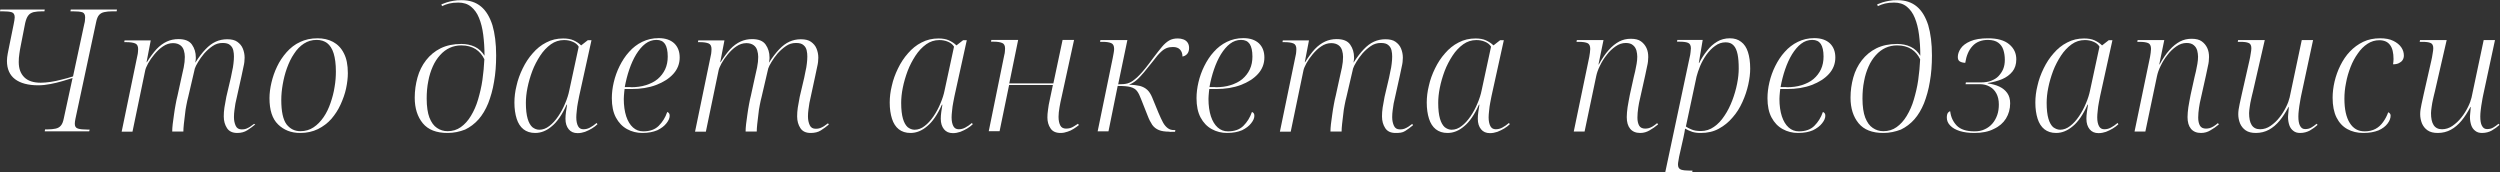
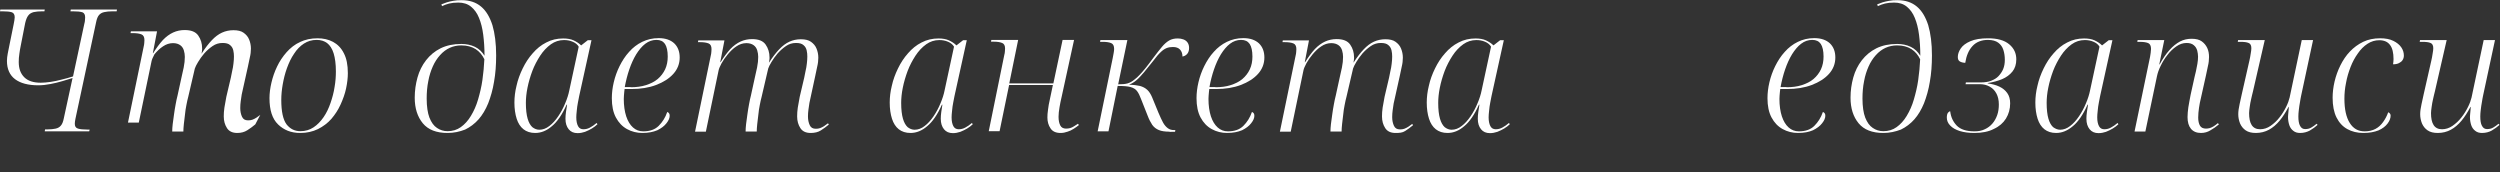
<svg xmlns="http://www.w3.org/2000/svg" id="Слой_1" x="0px" y="0px" viewBox="0 0 1547.4 106.5" style="enable-background:new 0 0 1547.4 106.5;" xml:space="preserve">
  <rect x="0" y="0" width="1547.4" height="106.5" fill="#333333" stroke="none" />
  <style type="text/css"> .st0{fill:#FFFFFF;} </style>
  <g>
    <path class="st0" d="M27.7,81.2l0.2-1.1h1.3c2.2,0,3.9-0.2,5.3-0.5c1.3-0.3,2.4-0.9,3.2-1.9c0.8-0.9,1.4-2.4,1.8-4.5l5.4-24.9 c-1.8,0.6-3.8,1.2-6.2,1.9c-2.4,0.7-4.8,1.3-7.4,1.8c-2.6,0.5-5.1,0.8-7.6,0.8c-6.3,0-11.1-1.3-14.4-3.8c-3.3-2.5-5-6.3-5-11.3 c0-1.5,0.2-3,0.5-4.6c0.3-1.6,0.6-3,0.8-4l2.8-13.8c0.2-1.1,0.4-2,0.5-2.7c0.1-0.8,0.2-1.4,0.2-1.9c0-1.6-0.6-2.7-1.8-3.1 C6.1,7.2,4.1,7,1.4,7H0l0.2-1.1h27.5L27.5,7h-1.4c-2.1,0-3.9,0.2-5.3,0.5c-1.4,0.4-2.5,1-3.3,2.1c-0.8,1-1.4,2.5-1.9,4.6L12.7,29 c-0.2,1.1-0.5,2.5-0.7,4.2c-0.3,1.8-0.4,3.5-0.4,5.2c0,4,1.1,7.1,3.4,9.4c2.3,2.3,5.7,3.4,10.2,3.4c1.9,0,3.9-0.2,6.1-0.5 c2.1-0.3,4.4-0.8,6.7-1.4c2.4-0.6,4.8-1.2,7.2-2l7-32.6c0.2-0.8,0.4-1.5,0.4-2.3c0.1-0.7,0.1-1.3,0.1-1.7c0-1.6-0.6-2.7-1.7-3.1 C49.7,7.2,47.8,7,45,7h-1.4l0.2-1.1h28.6L72.2,7h-2.5c-2.1,0-3.8,0.2-5.2,0.5c-1.4,0.3-2.4,0.9-3.2,1.8c-0.8,0.9-1.4,2.4-1.8,4.4 L46.7,73.5c-0.1,0.6-0.2,1.1-0.3,1.7c-0.1,0.6-0.1,1-0.1,1.4c0,1.6,0.6,2.6,2,3c1.3,0.4,3.2,0.6,5.7,0.6h1.5l-0.3,1.1H27.7z" />
-     <path class="st0" d="M146.9,82.3c-3,0-5.1-1-6.4-3c-1.3-2-2-4.4-2-7.2c0-1.7,0.1-3.5,0.4-5.5c0.3-2,0.7-4.2,1.2-6.7l2.8-11.9 c0.2-1.2,0.5-2.5,0.8-4c0.4-1.5,0.6-3,0.8-4.6c0.2-1.6,0.3-3,0.3-4.4c0-1.3-0.1-2.5-0.4-3.8c-0.3-1.3-0.9-2.4-2-3.3 c-1-0.9-2.5-1.3-4.6-1.3c-2.3,0-4.3,0.6-6.2,1.9c-1.9,1.3-3.6,2.8-5.2,4.6c-1.5,1.8-2.8,3.6-3.8,5.3c-1,1.7-1.7,3-2,4l-4.1,17.6 c-0.4,1.3-0.7,3-1.1,4.9c-0.4,1.9-0.7,3.9-0.9,6c-0.2,2.1-0.5,4-0.7,5.9c-0.2,1.9-0.3,3.4-0.3,4.6h-6.9c0-1.3,0.1-2.8,0.3-4.6 c0.2-1.8,0.5-3.8,0.8-5.9c0.3-2.1,0.6-4.2,1-6.2c0.4-2,0.7-3.9,1.2-5.6l2.4-11c0.4-1.8,0.9-3.9,1.4-6.3c0.5-2.4,0.7-4.6,0.7-6.6 c0-1.3-0.2-2.7-0.6-4c-0.4-1.3-1.1-2.4-2.2-3.2s-2.6-1.3-4.5-1.3c-2.2,0-4.3,0.7-6.2,2c-2,1.3-3.7,3-5.3,4.9 c-1.6,1.9-2.9,3.8-3.9,5.6c-1,1.9-1.6,3.3-1.8,4.3l-7.9,38h-6.7l9.7-46.9c0.2-0.9,0.4-1.8,0.4-2.5c0.1-0.8,0.1-1.3,0.1-1.7 c0-1.8-0.6-3-1.8-3.5c-1.2-0.5-3-0.8-5.3-0.8h-1.5l0.2-1.1h16.2l-2.6,13.5h0.2c2-3.2,4-5.9,6-8.1c2-2.1,4.2-3.7,6.4-4.7 c2.2-1,4.6-1.5,7.1-1.5c4,0,6.8,1.1,8.4,3.4c1.6,2.3,2.4,4.9,2.4,8c0,0.5,0,1-0.1,1.5c0,0.5-0.1,1-0.3,1.5h0.2 c2.1-3.3,4.2-6,6.2-8.1c2-2.1,4.1-3.7,6.3-4.7c2.2-1,4.6-1.5,7.1-1.5c2.7,0,4.8,0.5,6.3,1.6c1.5,1.1,2.7,2.4,3.4,4.2 c0.7,1.7,1.1,3.6,1.1,5.6c0,1.7-0.2,3.6-0.7,5.6c-0.5,2.1-0.9,4-1.2,5.7l-3.8,17.1c-0.2,1.3-0.4,2.6-0.6,4.1 c-0.2,1.4-0.3,2.9-0.3,4.3c0,2.1,0.4,3.9,1.1,5.4c0.7,1.5,1.9,2.2,3.7,2.2c1,0,1.9-0.1,2.7-0.4c0.8-0.3,1.6-0.7,2.4-1.2 c0.8-0.5,1.6-1.1,2.5-1.8L158,77c-1.5,1.3-3.2,2.5-4.9,3.6S149.3,82.3,146.9,82.3z" />
+     <path class="st0" d="M146.9,82.3c-3,0-5.1-1-6.4-3c-1.3-2-2-4.4-2-7.2c0-1.7,0.1-3.5,0.4-5.5c0.3-2,0.7-4.2,1.2-6.7l2.8-11.9 c0.2-1.2,0.5-2.5,0.8-4c0.4-1.5,0.6-3,0.8-4.6c0.2-1.6,0.3-3,0.3-4.4c0-1.3-0.1-2.5-0.4-3.8c-0.3-1.3-0.9-2.4-2-3.3 c-1-0.9-2.5-1.3-4.6-1.3c-2.3,0-4.3,0.6-6.2,1.9c-1.9,1.3-3.6,2.8-5.2,4.6c-1.5,1.8-2.8,3.6-3.8,5.3c-1,1.7-1.7,3-2,4l-4.1,17.6 c-0.4,1.3-0.7,3-1.1,4.9c-0.4,1.9-0.7,3.9-0.9,6c-0.2,2.1-0.5,4-0.7,5.9c-0.2,1.9-0.3,3.4-0.3,4.6h-6.9c0-1.3,0.1-2.8,0.3-4.6 c0.2-1.8,0.5-3.8,0.8-5.9c0.3-2.1,0.6-4.2,1-6.2c0.4-2,0.7-3.9,1.2-5.6l2.4-11c0.4-1.8,0.9-3.9,1.4-6.3c0.5-2.4,0.7-4.6,0.7-6.6 c0-1.3-0.2-2.7-0.6-4c-0.4-1.3-1.1-2.4-2.2-3.2s-2.6-1.3-4.5-1.3c-2.2,0-4.3,0.7-6.2,2c-2,1.3-3.7,3-5.3,4.9 c-1,1.9-1.6,3.3-1.8,4.3l-7.9,38h-6.7l9.7-46.9c0.2-0.9,0.4-1.8,0.4-2.5c0.1-0.8,0.1-1.3,0.1-1.7 c0-1.8-0.6-3-1.8-3.5c-1.2-0.5-3-0.8-5.3-0.8h-1.5l0.2-1.1h16.2l-2.6,13.5h0.2c2-3.2,4-5.9,6-8.1c2-2.1,4.2-3.7,6.4-4.7 c2.2-1,4.6-1.5,7.1-1.5c4,0,6.8,1.1,8.4,3.4c1.6,2.3,2.4,4.9,2.4,8c0,0.5,0,1-0.1,1.5c0,0.5-0.1,1-0.3,1.5h0.2 c2.1-3.3,4.2-6,6.2-8.1c2-2.1,4.1-3.7,6.3-4.7c2.2-1,4.6-1.5,7.1-1.5c2.7,0,4.8,0.5,6.3,1.6c1.5,1.1,2.7,2.4,3.4,4.2 c0.7,1.7,1.1,3.6,1.1,5.6c0,1.7-0.2,3.6-0.7,5.6c-0.5,2.1-0.9,4-1.2,5.7l-3.8,17.1c-0.2,1.3-0.4,2.6-0.6,4.1 c-0.2,1.4-0.3,2.9-0.3,4.3c0,2.1,0.4,3.9,1.1,5.4c0.7,1.5,1.9,2.2,3.7,2.2c1,0,1.9-0.1,2.7-0.4c0.8-0.3,1.6-0.7,2.4-1.2 c0.8-0.5,1.6-1.1,2.5-1.8L158,77c-1.5,1.3-3.2,2.5-4.9,3.6S149.3,82.3,146.9,82.3z" />
    <path class="st0" d="M185.8,82.3c-5.6,0-10.1-1.8-13.7-5.3c-3.6-3.5-5.3-8.9-5.3-16.2c0-3,0.4-6.2,1.2-9.6c0.8-3.4,1.9-6.7,3.5-10 c1.5-3.2,3.5-6.2,5.9-8.9c2.4-2.7,5.1-4.8,8.3-6.3c3.2-1.5,6.7-2.3,10.8-2.3c3.6,0,6.8,0.7,9.6,2.2c2.8,1.5,5.1,3.8,6.7,7 c1.7,3.2,2.5,7.3,2.5,12.4c0,3-0.4,6.2-1.1,9.5c-0.7,3.3-1.9,6.6-3.4,9.9c-1.5,3.3-3.4,6.2-5.7,8.9c-2.3,2.6-5.1,4.7-8.3,6.3 C193.5,81.5,189.9,82.3,185.8,82.3z M185.9,81.2c3.1,0,5.8-0.8,8.2-2.4c2.4-1.6,4.4-3.7,6.2-6.3c1.8-2.6,3.2-5.6,4.3-8.8 c1.1-3.2,2-6.5,2.5-9.9c0.6-3.4,0.8-6.6,0.8-9.6c0-4.6-0.5-8.3-1.4-11.2c-0.9-2.9-2.3-5-4-6.3c-1.7-1.3-3.9-2-6.5-2 c-3,0-5.6,0.8-7.9,2.3c-2.3,1.5-4.4,3.6-6.1,6.3c-1.8,2.6-3.2,5.6-4.4,8.9c-1.2,3.3-2,6.6-2.6,10c-0.6,3.4-0.9,6.6-0.9,9.7 c0,7.1,1.1,12.1,3.2,15C179.5,79.7,182.3,81.2,185.9,81.2z" />
    <path class="st0" d="M277,82.3c-6.9,0-12-2-15.3-6c-3.3-4-5-9.3-5-15.8c0-4.4,0.6-8.5,1.7-12.5s2.9-7.6,5.3-10.7 c2.4-3.1,5.4-5.6,9-7.4c3.7-1.8,7.9-2.7,12.9-2.7c3.1,0,5.9,0.6,8.4,1.8c2.5,1.2,4.4,3.1,5.9,5.5c0-4.7-0.3-9.1-0.8-13 c-0.5-4-1.4-7.5-2.6-10.4c-1.2-3-2.9-5.3-5-7c-2.1-1.7-4.7-2.5-7.8-2.5c-2.3,0-4.1,0.2-5.7,0.6c-1.5,0.4-3,0.9-4.4,1.6l-0.4-1.1 c0.9-0.4,2-0.8,3.2-1.2c1.2-0.4,2.6-0.7,4.2-1c1.5-0.3,3.2-0.4,5.1-0.4c4.9,0,8.9,1.3,12.1,4c3.1,2.6,5.4,6.5,7,11.5 c1.5,5.1,2.3,11.3,2.3,18.7c0,5.9-0.4,11.3-1.3,16.3c-0.8,5-2.1,9.4-3.6,13.3c-1.6,3.9-3.6,7.3-6,10c-2.4,2.7-5.2,4.8-8.3,6.3 C284.5,81.5,281,82.3,277,82.3z M277,81.2c3.1,0,5.8-0.8,8.2-2.5c2.4-1.7,4.5-4,6.3-7c1.8-3,3.3-6.3,4.4-10.1s2.1-7.8,2.7-12.1 c0.6-4.3,1-8.5,1.2-12.8c-1.3-2.7-3.1-4.8-5.4-6.3c-2.4-1.5-5.3-2.3-8.9-2.3c-2.5,0-4.9,0.5-7.1,1.5c-2.2,1-4.2,2.5-6,4.5 c-1.8,2-3.3,4.3-4.5,7c-1.2,2.7-2.2,5.7-2.8,9.1c-0.7,3.4-1,7-1,10.8c0,4.9,0.6,8.9,1.7,11.8c1.2,3,2.7,5.1,4.7,6.4 C272.4,80.5,274.6,81.2,277,81.2z" />
    <path class="st0" d="M331.3,82.3c-3,0-5.4-0.8-7.3-2.3c-1.9-1.5-3.3-3.7-4.2-6.5c-0.9-2.8-1.4-6.2-1.4-10c0-3.3,0.4-6.8,1.3-10.4 c0.8-3.7,2.1-7.2,3.8-10.7c1.7-3.5,3.7-6.6,6.2-9.4c2.4-2.8,5.2-5.1,8.4-6.7c3.2-1.7,6.7-2.5,10.5-2.5c2.6,0,4.8,0.4,6.5,1.2 c1.7,0.8,3.3,1.8,4.6,3.1l4.1-3.2h2.3l-7.6,34.5c-0.2,1.1-0.5,2.4-0.8,4.1c-0.3,1.7-0.6,3.3-0.7,5c-0.2,1.7-0.3,3.1-0.3,4.1 c0,2.4,0.4,4.2,1.1,5.5c0.7,1.3,1.8,1.9,3.3,1.9c1.4,0,2.7-0.3,4-1c1.3-0.7,2.7-1.6,4.2-2.9l0.5,0.8c-0.9,0.9-2.1,1.8-3.4,2.6 s-2.8,1.5-4.3,2.1c-1.5,0.5-3,0.8-4.6,0.8c-2.4,0-4.2-0.8-5.5-2.4c-1.3-1.6-2-3.7-2-6.5c0-1.3,0.1-2.6,0.3-4.1 c0.2-1.4,0.5-3,0.7-4.6h-0.3c-2.7,6.1-5.8,10.6-9.1,13.3C338.4,80.9,334.9,82.3,331.3,82.3z M333.8,80.3c2.2,0,4.3-0.8,6.2-2.3 c2-1.5,3.8-3.5,5.5-6c1.7-2.5,3.1-5.1,4.3-8c1.2-2.8,2.1-5.6,2.6-8.2l5.8-26.9c-0.8-1.4-2.1-2.4-3.8-3.1c-1.7-0.7-3.4-1-5.3-1 c-3,0-5.7,0.9-8.1,2.6c-2.5,1.8-4.7,4.1-6.6,7c-1.9,2.9-3.6,6.1-4.9,9.5c-1.3,3.5-2.3,6.9-3,10.4c-0.7,3.4-1,6.6-1,9.4 c0,4.1,0.4,7.4,1.1,9.8c0.7,2.4,1.7,4.1,2.9,5.2C330.8,79.7,332.2,80.3,333.8,80.3z" />
    <path class="st0" d="M397.6,82.3c-3.4,0-6.6-0.8-9.5-2.4c-2.9-1.6-5.2-4-6.9-7.2c-1.7-3.2-2.5-7.2-2.5-11.9c0-3.2,0.4-6.5,1.2-9.9 c0.8-3.4,2-6.8,3.6-10c1.6-3.2,3.5-6.2,5.9-8.8c2.3-2.6,5-4.7,8.1-6.2c3.1-1.5,6.4-2.3,10.2-2.3c4.1,0,7.3,1.1,9.6,3.2 c2.2,2.1,3.4,5,3.4,8.8c0,3.8-1.3,7.2-3.9,10.1c-2.6,2.9-6.2,5.2-10.7,6.9c-4.5,1.7-9.6,2.5-15.2,2.5h-4.3c-0.1,0.4-0.1,1-0.2,1.7 c-0.1,0.7-0.1,1.5-0.2,2.3c0,0.8-0.1,1.5-0.1,2.1c0,4.1,0.5,7.7,1.5,10.8c1,3,2.4,5.3,4.2,6.9c1.8,1.6,3.9,2.4,6.3,2.4 c4.1,0,7.3-1.1,9.6-3.4c2.3-2.3,4.1-5.1,5.3-8.6c0.4,0.1,0.8,0.4,1.1,0.8c0.3,0.4,0.4,0.9,0.4,1.6c0,1.4-0.7,3-2,4.6 c-1.3,1.7-3.2,3.1-5.6,4.3C404.3,81.7,401.2,82.3,397.6,82.3z M390.4,54c3.4,0,6.6-0.4,9.4-1.3c2.8-0.9,5.3-2.1,7.3-3.8 c2-1.7,3.5-3.7,4.6-6c1.1-2.4,1.6-5,1.6-7.9c0-3.5-0.6-6.1-1.7-7.8c-1.2-1.7-2.9-2.5-5.3-2.5c-2.5,0-4.8,0.8-6.9,2.4 c-2.1,1.6-3.9,3.8-5.6,6.5c-1.7,2.8-3.1,5.9-4.3,9.4c-1.2,3.5-2.1,7.1-2.8,10.9H390.4z" />
    <path class="st0" d="M501.8,82.3c-3,0-5.1-1-6.4-3c-1.3-2-2-4.4-2-7.2c0-1.7,0.1-3.5,0.4-5.5c0.3-2,0.7-4.2,1.2-6.7l2.8-11.9 c0.2-1.2,0.5-2.5,0.8-4c0.4-1.5,0.6-3,0.8-4.6c0.2-1.6,0.3-3,0.3-4.4c0-1.3-0.1-2.5-0.4-3.8c-0.3-1.3-0.9-2.4-2-3.3 c-1-0.9-2.5-1.3-4.6-1.3c-2.3,0-4.3,0.6-6.2,1.9c-1.9,1.3-3.6,2.8-5.2,4.6c-1.5,1.8-2.8,3.6-3.8,5.3c-1,1.7-1.7,3-2,4l-4.1,17.6 c-0.4,1.3-0.7,3-1.1,4.9c-0.4,1.9-0.7,3.9-0.9,6c-0.2,2.1-0.5,4-0.7,5.9c-0.2,1.9-0.3,3.4-0.3,4.6h-6.9c0-1.3,0.1-2.8,0.3-4.6 c0.2-1.8,0.5-3.8,0.8-5.9c0.3-2.1,0.6-4.2,1-6.2c0.4-2,0.7-3.9,1.2-5.6l2.4-11c0.4-1.8,0.9-3.9,1.4-6.3c0.5-2.4,0.7-4.6,0.7-6.6 c0-1.3-0.2-2.7-0.6-4c-0.4-1.3-1.1-2.4-2.2-3.2s-2.6-1.3-4.5-1.3c-2.2,0-4.3,0.7-6.2,2c-2,1.3-3.7,3-5.3,4.9 c-1.6,1.9-2.9,3.8-3.9,5.6c-1,1.9-1.6,3.3-1.8,4.3l-7.9,38h-6.7l9.7-46.9c0.2-0.9,0.4-1.8,0.4-2.5c0.1-0.8,0.1-1.3,0.1-1.7 c0-1.8-0.6-3-1.8-3.5c-1.2-0.5-3-0.8-5.3-0.8H432l0.2-1.1h16.2l-2.6,13.5h0.2c2-3.2,4-5.9,6-8.1c2-2.1,4.2-3.7,6.4-4.7 c2.2-1,4.6-1.5,7.1-1.5c4,0,6.8,1.1,8.4,3.4c1.6,2.3,2.4,4.9,2.4,8c0,0.5,0,1-0.1,1.5c0,0.5-0.1,1-0.3,1.5h0.2 c2.1-3.3,4.2-6,6.2-8.1c2-2.1,4.1-3.7,6.3-4.7c2.2-1,4.6-1.5,7.1-1.5c2.7,0,4.8,0.5,6.3,1.6c1.5,1.1,2.7,2.4,3.4,4.2 c0.7,1.7,1.1,3.6,1.1,5.6c0,1.7-0.2,3.6-0.7,5.6c-0.5,2.1-0.9,4-1.2,5.7L501,63.7c-0.2,1.3-0.4,2.6-0.6,4.1 c-0.2,1.4-0.3,2.9-0.3,4.3c0,2.1,0.4,3.9,1.1,5.4c0.7,1.5,1.9,2.2,3.7,2.2c1,0,1.9-0.1,2.7-0.4c0.8-0.3,1.6-0.7,2.4-1.2 c0.8-0.5,1.6-1.1,2.5-1.8l0.5,0.8c-1.5,1.3-3.2,2.5-4.9,3.6S504.2,82.3,501.8,82.3z" />
    <path class="st0" d="M563.6,82.3c-3,0-5.4-0.8-7.3-2.3c-1.9-1.5-3.3-3.7-4.2-6.5c-0.9-2.8-1.4-6.2-1.4-10c0-3.3,0.4-6.8,1.3-10.4 c0.8-3.7,2.1-7.2,3.8-10.7c1.7-3.5,3.7-6.6,6.2-9.4c2.4-2.8,5.2-5.1,8.4-6.7c3.2-1.7,6.7-2.5,10.5-2.5c2.6,0,4.8,0.4,6.5,1.2 c1.7,0.8,3.3,1.8,4.6,3.1l4.1-3.2h2.3l-7.6,34.5c-0.2,1.1-0.5,2.4-0.8,4.1c-0.3,1.7-0.6,3.3-0.7,5c-0.2,1.7-0.3,3.1-0.3,4.1 c0,2.4,0.4,4.2,1.1,5.5c0.7,1.3,1.8,1.9,3.3,1.9c1.4,0,2.7-0.3,4-1c1.3-0.7,2.7-1.6,4.2-2.9l0.5,0.8c-0.9,0.9-2.1,1.8-3.4,2.6 s-2.8,1.5-4.3,2.1c-1.5,0.5-3,0.8-4.6,0.8c-2.4,0-4.2-0.8-5.5-2.4c-1.3-1.6-2-3.7-2-6.5c0-1.3,0.1-2.6,0.3-4.1 c0.2-1.4,0.5-3,0.7-4.6H583c-2.7,6.1-5.8,10.6-9.1,13.3C570.7,80.9,567.2,82.3,563.6,82.3z M566.1,80.3c2.2,0,4.3-0.8,6.2-2.3 c2-1.5,3.8-3.5,5.5-6c1.7-2.5,3.1-5.1,4.3-8c1.2-2.8,2.1-5.6,2.6-8.2l5.8-26.9c-0.8-1.4-2.1-2.4-3.8-3.1c-1.7-0.7-3.4-1-5.3-1 c-3,0-5.7,0.9-8.1,2.6c-2.5,1.8-4.7,4.1-6.6,7c-1.9,2.9-3.6,6.1-4.9,9.5c-1.3,3.5-2.3,6.9-3,10.4c-0.7,3.4-1,6.6-1,9.4 c0,4.1,0.4,7.4,1.1,9.8c0.7,2.4,1.7,4.1,2.9,5.2C563.1,79.7,564.5,80.3,566.1,80.3z" />
    <path class="st0" d="M656.4,82.3c-2.9,0-5-1-6.2-2.9c-1.3-1.9-1.9-4.2-1.9-6.7c0-1.3,0.1-3,0.4-4.9c0.2-1.9,0.6-4,1.1-6.2l1.9-9 h-27.1l-5.9,28.6H612l9.6-47.1c0.2-0.8,0.4-1.6,0.4-2.4c0.1-0.7,0.1-1.3,0.1-1.7c0-1.8-0.6-2.9-1.8-3.4c-1.2-0.5-2.9-0.8-5.2-0.8 h-1.7l0.2-1.1h16.6l-5.5,26.9H652l5.7-26.9h7.1L657.1,60c-0.5,2-0.9,4.1-1.3,6.4c-0.4,2.3-0.6,4.2-0.6,5.9c0,2.3,0.4,4.1,1.1,5.4 c0.7,1.3,1.9,1.9,3.5,1.9c0.9,0,1.8-0.1,2.5-0.3c0.8-0.2,1.6-0.6,2.4-1.1c0.8-0.5,1.6-1,2.5-1.6l0.6,0.8c-0.9,0.8-2,1.5-3.2,2.3 c-1.2,0.8-2.5,1.4-3.8,1.8C659.4,82,658,82.3,656.4,82.3z" />
    <path class="st0" d="M723.9,81.5c-2.7,0-5-0.3-6.6-1c-1.7-0.7-3-1.7-4.1-3.2c-1-1.5-2-3.4-2.9-5.8l-4-10.1c-0.8-2.2-1.6-3.8-2.5-5 c-0.9-1.2-2.2-2-4-2.5c-1.7-0.5-4.4-0.7-8-0.7l-5.7,28.1h-6.7l9.3-45.2c0.2-1.1,0.4-2.1,0.6-3.2c0.2-1.1,0.3-1.9,0.3-2.6 c0-1.9-0.6-3.1-1.8-3.6c-1.2-0.5-2.9-0.8-5.2-0.8h-1.7l0.2-1.1h16.7l-5.7,27.4c2.6,0,4.6-0.2,5.9-0.6c1.3-0.4,2.7-1.1,4.1-2.3 c1.1-0.8,2.3-1.9,3.4-3.1c1.2-1.2,2.4-2.7,3.8-4.4c1.4-1.7,2.9-3.8,4.7-6.2c2-2.7,3.8-4.9,5.2-6.6c1.4-1.7,2.9-3,4.4-3.9 c1.5-0.9,3.3-1.3,5.4-1.3c1.3,0,2.4,0.2,3.5,0.6c1.1,0.4,2,1.1,2.6,2c0.6,0.9,0.9,2,0.9,3.3c0,1.5-0.4,2.8-1.2,3.7 c-0.8,0.9-1.8,1.4-2.9,1.6c0-1.8-0.5-3.2-1.5-4.3c-1-1.1-2.5-1.6-4.4-1.6c-1.5,0-2.8,0.2-4,0.7c-1.2,0.5-2.4,1.3-3.6,2.5 c-1.3,1.2-2.8,3-4.6,5.4c-2,2.5-3.9,4.8-5.5,6.8c-1.7,2-3.2,3.7-4.7,5c-1.5,1.3-3.1,2.3-4.8,2.9c2.7,0.1,5,0.4,6.8,0.8 c1.8,0.5,3.3,1.3,4.5,2.4c1.2,1.1,2.2,2.7,3,4.6l3.9,9.5c1.1,2.5,2,4.6,2.9,6.2c0.9,1.6,1.9,2.7,3,3.5s2.3,1.1,3.7,1.1h0.9 l-0.2,1.1H723.9z" />
    <path class="st0" d="M759.5,82.3c-3.4,0-6.6-0.8-9.5-2.4c-2.9-1.6-5.2-4-6.9-7.2c-1.7-3.2-2.5-7.2-2.5-11.9c0-3.2,0.4-6.5,1.2-9.9 c0.8-3.4,2-6.8,3.6-10c1.6-3.2,3.5-6.2,5.9-8.8c2.3-2.6,5-4.7,8.1-6.2c3.1-1.5,6.4-2.3,10.2-2.3c4.1,0,7.3,1.1,9.6,3.2 c2.2,2.1,3.4,5,3.4,8.8c0,3.8-1.3,7.2-3.9,10.1c-2.6,2.9-6.2,5.2-10.7,6.9c-4.5,1.7-9.6,2.5-15.2,2.5h-4.3c-0.1,0.4-0.1,1-0.2,1.7 c-0.1,0.7-0.1,1.5-0.2,2.3c0,0.8-0.1,1.5-0.1,2.1c0,4.1,0.5,7.7,1.5,10.8c1,3,2.4,5.3,4.2,6.9c1.8,1.6,3.9,2.4,6.3,2.4 c4.1,0,7.3-1.1,9.6-3.4c2.3-2.3,4.1-5.1,5.3-8.6c0.4,0.1,0.8,0.4,1.1,0.8c0.3,0.4,0.4,0.9,0.4,1.6c0,1.4-0.7,3-2,4.6 c-1.3,1.7-3.2,3.1-5.6,4.3C766.2,81.7,763.1,82.3,759.5,82.3z M752.3,54c3.4,0,6.6-0.4,9.4-1.3c2.8-0.9,5.3-2.1,7.3-3.8 c2-1.7,3.5-3.7,4.6-6c1.1-2.4,1.6-5,1.6-7.9c0-3.5-0.6-6.1-1.7-7.8c-1.2-1.7-2.9-2.5-5.3-2.5c-2.5,0-4.8,0.8-6.9,2.4 c-2.1,1.6-3.9,3.8-5.6,6.5c-1.7,2.8-3.1,5.9-4.3,9.4c-1.2,3.5-2.1,7.1-2.8,10.9H752.3z" />
    <path class="st0" d="M863.8,82.3c-3,0-5.1-1-6.4-3c-1.3-2-2-4.4-2-7.2c0-1.7,0.1-3.5,0.4-5.5c0.3-2,0.7-4.2,1.2-6.7l2.8-11.9 c0.2-1.2,0.5-2.5,0.8-4c0.4-1.5,0.6-3,0.8-4.6c0.2-1.6,0.3-3,0.3-4.4c0-1.3-0.1-2.5-0.4-3.8c-0.3-1.3-0.9-2.4-2-3.3 c-1-0.9-2.5-1.3-4.6-1.3c-2.3,0-4.3,0.6-6.2,1.9c-1.9,1.3-3.6,2.8-5.2,4.6c-1.5,1.8-2.8,3.6-3.8,5.3c-1,1.7-1.7,3-2,4l-4.1,17.6 c-0.4,1.3-0.7,3-1.1,4.9c-0.4,1.9-0.7,3.9-0.9,6c-0.2,2.1-0.5,4-0.7,5.9c-0.2,1.9-0.3,3.4-0.3,4.6h-6.9c0-1.3,0.1-2.8,0.3-4.6 c0.2-1.8,0.5-3.8,0.8-5.9c0.3-2.1,0.6-4.2,1-6.2c0.4-2,0.7-3.9,1.2-5.6l2.4-11c0.4-1.8,0.9-3.9,1.4-6.3c0.5-2.4,0.7-4.6,0.7-6.6 c0-1.3-0.2-2.7-0.6-4c-0.4-1.3-1.1-2.4-2.2-3.2s-2.6-1.3-4.5-1.3c-2.2,0-4.3,0.7-6.2,2c-2,1.3-3.7,3-5.3,4.9 c-1.6,1.9-2.9,3.8-3.9,5.6c-1,1.9-1.6,3.3-1.8,4.3l-7.9,38h-6.7l9.7-46.9c0.2-0.9,0.4-1.8,0.4-2.5c0.1-0.8,0.1-1.3,0.1-1.7 c0-1.8-0.6-3-1.8-3.5c-1.2-0.5-3-0.8-5.3-0.8h-1.5l0.2-1.1h16.2l-2.6,13.5h0.2c2-3.2,4-5.9,6-8.1c2-2.1,4.2-3.7,6.4-4.7 c2.2-1,4.6-1.5,7.1-1.5c4,0,6.8,1.1,8.4,3.4c1.6,2.3,2.4,4.9,2.4,8c0,0.5,0,1-0.1,1.5c0,0.5-0.1,1-0.3,1.5h0.2 c2.1-3.3,4.2-6,6.2-8.1c2-2.1,4.1-3.7,6.3-4.7c2.2-1,4.6-1.5,7.1-1.5c2.7,0,4.8,0.5,6.3,1.6c1.5,1.1,2.7,2.4,3.4,4.2 c0.7,1.7,1.1,3.6,1.1,5.6c0,1.7-0.2,3.6-0.7,5.6c-0.5,2.1-0.9,4-1.2,5.7l-3.8,17.1c-0.2,1.3-0.4,2.6-0.6,4.1 c-0.2,1.4-0.3,2.9-0.3,4.3c0,2.1,0.4,3.9,1.1,5.4c0.7,1.5,1.9,2.2,3.7,2.2c1,0,1.9-0.1,2.7-0.4c0.8-0.3,1.6-0.7,2.4-1.2 c0.8-0.5,1.6-1.1,2.5-1.8l0.5,0.8c-1.5,1.3-3.2,2.5-4.9,3.6S866.1,82.3,863.8,82.3z" />
    <path class="st0" d="M896,82.3c-3,0-5.4-0.8-7.3-2.3c-1.9-1.5-3.3-3.7-4.2-6.5c-0.9-2.8-1.4-6.2-1.4-10c0-3.3,0.4-6.8,1.3-10.4 c0.8-3.7,2.1-7.2,3.8-10.7c1.7-3.5,3.7-6.6,6.2-9.4c2.4-2.8,5.2-5.1,8.4-6.7c3.2-1.7,6.7-2.5,10.5-2.5c2.6,0,4.8,0.4,6.5,1.2 c1.7,0.8,3.3,1.8,4.6,3.1l4.1-3.2h2.3l-7.6,34.5c-0.2,1.1-0.5,2.4-0.8,4.1c-0.3,1.7-0.6,3.3-0.7,5c-0.2,1.7-0.3,3.1-0.3,4.1 c0,2.4,0.4,4.2,1.1,5.5c0.7,1.3,1.8,1.9,3.3,1.9c1.4,0,2.7-0.3,4-1c1.3-0.7,2.7-1.6,4.2-2.9l0.5,0.8c-0.9,0.9-2.1,1.8-3.4,2.6 s-2.8,1.5-4.3,2.1c-1.5,0.5-3,0.8-4.6,0.8c-2.4,0-4.2-0.8-5.5-2.4c-1.3-1.6-2-3.7-2-6.5c0-1.3,0.1-2.6,0.3-4.1 c0.2-1.4,0.5-3,0.7-4.6h-0.3c-2.7,6.1-5.8,10.6-9.1,13.3C903.1,80.9,899.6,82.3,896,82.3z M898.5,80.3c2.2,0,4.3-0.8,6.2-2.3 c2-1.5,3.8-3.5,5.5-6c1.7-2.5,3.1-5.1,4.3-8c1.2-2.8,2.1-5.6,2.6-8.2l5.8-26.9c-0.8-1.4-2.1-2.4-3.8-3.1c-1.7-0.7-3.4-1-5.3-1 c-3,0-5.7,0.9-8.1,2.6c-2.5,1.8-4.7,4.1-6.6,7c-1.9,2.9-3.6,6.1-4.9,9.5c-1.3,3.5-2.3,6.9-3,10.4c-0.7,3.4-1,6.6-1,9.4 c0,4.1,0.4,7.4,1.1,9.8c0.7,2.4,1.7,4.1,2.9,5.2C895.5,79.7,896.9,80.3,898.5,80.3z" />
-     <path class="st0" d="M1015.2,82.3c-2.7,0-4.8-0.9-6.2-2.6c-1.4-1.7-2.1-4.1-2.1-7.2c0-1.8,0.2-3.9,0.5-6.1c0.4-2.2,0.8-4.8,1.4-7.7 l2.5-11.3c0.2-0.8,0.5-1.9,0.8-3.3c0.3-1.4,0.6-3,0.9-4.6c0.3-1.7,0.4-3.1,0.4-4.5c0-1.2-0.2-2.4-0.5-3.7c-0.4-1.3-1-2.4-2.1-3.3 c-1-0.9-2.5-1.4-4.5-1.4c-2.2,0-4.3,0.7-6.3,2.1c-2,1.4-3.9,3.1-5.5,5.3c-1.7,2.1-3.1,4.4-4.2,6.7c-1.2,2.4-1.9,4.5-2.3,6.4 l-7.2,34.3h-6.7l9.6-46.2c0.1-0.8,0.3-1.6,0.4-2.6c0.1-0.9,0.2-1.7,0.2-2.3c0-1.9-0.6-3.1-1.7-3.6c-1.1-0.5-2.9-0.8-5.3-0.8h-1.5 l0.2-1.1h16.5l-3.1,15.1h0.2c2-3.6,4-6.6,6.1-8.9c2.1-2.4,4.3-4.1,6.5-5.3c2.3-1.2,4.7-1.7,7.2-1.7c2.7,0,4.8,0.5,6.3,1.6 c1.5,1.1,2.6,2.4,3.4,4.1s1.1,3.6,1.1,5.6c0,1.8-0.2,3.7-0.7,5.7c-0.5,2.1-0.9,4-1.2,5.7l-3.1,13.9c-0.5,2-0.9,4-1.2,6.1 c-0.3,2.1-0.5,4.1-0.5,6.1c0,2.1,0.4,3.8,1.1,5c0.7,1.2,2,1.8,3.7,1.8c0.8,0,1.5-0.1,2.3-0.3s1.5-0.6,2.4-1.1 c0.8-0.5,1.8-1.2,2.7-2l0.6,0.8c-1.8,1.5-3.5,2.7-5.3,3.7C1019.3,81.7,1017.4,82.3,1015.2,82.3z" />
-     <path class="st0" d="M1045.7,36.1c0.4-1.5,0.6-2.8,0.7-3.9c0.1-1.1,0.2-1.8,0.2-2.3c0-1.8-0.6-2.9-1.8-3.4c-1.2-0.5-3-0.7-5.3-0.7 h-1.5l0.2-1.1h15.7l-2.4,14.3h0.2c1.4-2.7,3-5.3,4.9-7.6c1.8-2.4,3.9-4.2,6.2-5.6c2.3-1.4,5-2.1,7.9-2.1c2.8,0,5.1,0.7,7,2.2 c1.9,1.4,3.3,3.5,4.2,6.3c0.9,2.7,1.4,6.2,1.4,10.3c0,3-0.4,6.3-1.2,9.9c-0.8,3.6-2,7.2-3.6,10.7c-1.6,3.6-3.6,6.8-6.1,9.6 c-2.4,2.9-5.3,5.2-8.6,7c-3.3,1.8-7,2.6-11.1,2.6c-2,0-3.8-0.2-5.3-0.7c-1.5-0.5-3-1.2-4.4-2c-0.1,0.8-0.3,1.7-0.4,2.4 s-0.3,1.8-0.6,3l-2.7,12c-0.1,0.6-0.2,1.4-0.4,2.4c-0.2,1-0.3,1.8-0.3,2.4c0,1.7,0.6,2.7,1.9,3.2c1.3,0.4,3,0.6,5.3,0.6h1.8 l-0.2,1.1h-16.7L1045.7,36.1z M1052.8,81.1c3,0,5.7-0.9,8.1-2.6c2.5-1.7,4.6-4,6.5-6.9c1.9-2.8,3.5-6,4.8-9.4 c1.3-3.4,2.3-6.9,3-10.4c0.7-3.5,1-6.6,1-9.4c0-3.4-0.2-6.4-0.7-8.8c-0.5-2.4-1.3-4.3-2.5-5.5c-1.2-1.3-2.8-1.9-4.9-1.9 c-2.3,0-4.5,0.7-6.5,2.2c-2,1.4-3.8,3.3-5.4,5.5c-1.6,2.3-2.9,4.6-3.9,7c-1,2.4-1.7,4.6-2.2,6.5l-6.6,30.9c0.8,0.6,1.9,1.2,3.4,1.8 C1048.4,80.8,1050.4,81.1,1052.8,81.1z" />
    <path class="st0" d="M1112.9,82.3c-3.4,0-6.6-0.8-9.5-2.4c-2.9-1.6-5.2-4-6.9-7.2c-1.7-3.2-2.5-7.2-2.5-11.9c0-3.2,0.4-6.5,1.2-9.9 c0.8-3.4,2-6.8,3.6-10c1.6-3.2,3.5-6.2,5.9-8.8c2.3-2.6,5-4.7,8.1-6.2c3.1-1.5,6.4-2.3,10.2-2.3c4.1,0,7.3,1.1,9.6,3.2 c2.2,2.1,3.4,5,3.4,8.8c0,3.8-1.3,7.2-3.9,10.1c-2.6,2.9-6.2,5.2-10.7,6.9c-4.5,1.7-9.6,2.5-15.2,2.5h-4.3c-0.1,0.4-0.1,1-0.2,1.7 c-0.1,0.7-0.1,1.5-0.2,2.3c0,0.8-0.1,1.5-0.1,2.1c0,4.1,0.5,7.7,1.5,10.8c1,3,2.4,5.3,4.2,6.9c1.8,1.6,3.9,2.4,6.3,2.4 c4.1,0,7.3-1.1,9.6-3.4c2.3-2.3,4.1-5.1,5.3-8.6c0.4,0.1,0.8,0.4,1.1,0.8c0.3,0.4,0.4,0.9,0.4,1.6c0,1.4-0.7,3-2,4.6 c-1.3,1.7-3.2,3.1-5.6,4.3C1119.7,81.7,1116.6,82.3,1112.9,82.3z M1105.8,54c3.4,0,6.6-0.4,9.4-1.3c2.8-0.9,5.3-2.1,7.3-3.8 c2-1.7,3.5-3.7,4.6-6c1.1-2.4,1.6-5,1.6-7.9c0-3.5-0.6-6.1-1.7-7.8c-1.2-1.7-2.9-2.5-5.3-2.5c-2.5,0-4.8,0.8-6.9,2.4 c-2.1,1.6-3.9,3.8-5.6,6.5c-1.7,2.8-3.1,5.9-4.3,9.4c-1.2,3.5-2.1,7.1-2.8,10.9H1105.8z" />
    <path class="st0" d="M1165.7,82.3c-6.9,0-12-2-15.3-6c-3.3-4-5-9.3-5-15.8c0-4.4,0.6-8.5,1.7-12.5s2.9-7.6,5.3-10.7 c2.4-3.1,5.4-5.6,9-7.4c3.7-1.8,7.9-2.7,12.9-2.7c3.1,0,5.9,0.6,8.4,1.8c2.5,1.2,4.4,3.1,5.9,5.5c0-4.7-0.3-9.1-0.8-13 c-0.5-4-1.4-7.5-2.6-10.4c-1.2-3-2.9-5.3-5-7c-2.1-1.7-4.7-2.5-7.8-2.5c-2.3,0-4.1,0.2-5.7,0.6c-1.5,0.4-3,0.9-4.4,1.6l-0.4-1.1 c0.9-0.4,2-0.8,3.2-1.2c1.2-0.4,2.6-0.7,4.2-1c1.5-0.3,3.2-0.4,5.1-0.4c4.9,0,8.9,1.3,12.1,4c3.1,2.6,5.4,6.5,7,11.5 c1.5,5.1,2.3,11.3,2.3,18.7c0,5.9-0.4,11.3-1.3,16.3c-0.8,5-2.1,9.4-3.6,13.3c-1.6,3.9-3.6,7.3-6,10c-2.4,2.7-5.2,4.8-8.3,6.3 C1173.2,81.5,1169.6,82.3,1165.7,82.3z M1165.7,81.2c3.1,0,5.8-0.8,8.2-2.5c2.4-1.7,4.5-4,6.3-7c1.8-3,3.3-6.3,4.4-10.1 s2.1-7.8,2.7-12.1c0.6-4.3,1-8.5,1.2-12.8c-1.3-2.7-3.1-4.8-5.4-6.3c-2.4-1.5-5.3-2.3-8.9-2.3c-2.5,0-4.9,0.5-7.1,1.5 c-2.2,1-4.2,2.5-6,4.5c-1.8,2-3.3,4.3-4.5,7c-1.2,2.7-2.2,5.7-2.8,9.1c-0.7,3.4-1,7-1,10.8c0,4.9,0.6,8.9,1.7,11.8 c1.2,3,2.7,5.1,4.7,6.4C1161.1,80.5,1163.3,81.2,1165.7,81.2z" />
    <path class="st0" d="M1222,82.3c-3.4,0-6.4-0.4-9-1.2c-2.5-0.8-4.5-1.9-5.9-3.4c-1.4-1.4-2.1-3.1-2.1-4.9c0-1.3,0.2-2.3,0.7-3 c0.5-0.6,0.9-0.9,1.4-0.9c0.4,3.6,1.8,6.5,4.1,8.9c2.3,2.3,5.9,3.5,10.9,3.5c2.5,0,4.6-0.4,6.4-1.3c1.8-0.8,3.4-2,4.7-3.5 c1.3-1.5,2.3-3.3,3-5.3c0.7-2,1-4.2,1-6.5c0-2.7-0.5-4.9-1.5-6.8c-1-1.9-2.4-3.3-4.2-4.3c-1.8-1-3.8-1.5-6-1.5h-8.9l0.2-1.1h9.4 c2.3,0,4.4-0.3,6.2-1c1.8-0.7,3.4-1.6,4.6-2.9s2.2-2.7,2.9-4.4c0.7-1.7,1-3.6,1-5.7c0-2.2-0.3-4.2-0.9-6.1 c-0.6-1.9-1.7-3.4-3.2-4.5c-1.5-1.1-3.6-1.7-6.4-1.7c-4,0-7.2,1.3-9.5,3.8c-2.4,2.6-3.8,6-4.5,10.4c-1.5-0.1-2.6-0.4-3.4-0.9 c-0.8-0.5-1.2-1.4-1.2-2.7c0-1.8,0.6-3.5,1.8-5.3c1.2-1.8,3.2-3.3,6-4.5c2.7-1.2,6.4-1.8,10.9-1.8c5.8,0,10.1,1.2,13.1,3.7 c3,2.5,4.4,5.6,4.4,9.3c0,3.1-0.8,5.6-2.4,7.6c-1.6,2-3.8,3.6-6.4,4.7c-2.7,1.1-5.6,1.9-8.9,2.4v0.2c2.7,0.4,5.1,1,7.2,2 c2.1,1,3.7,2.3,4.9,4c1.2,1.7,1.8,3.8,1.8,6.4c0,3.5-0.9,6.6-2.6,9.4c-1.7,2.7-4.2,4.9-7.5,6.4C1230.9,81.5,1226.8,82.3,1222,82.3z " />
    <path class="st0" d="M1272.7,82.3c-3,0-5.4-0.8-7.3-2.3c-1.9-1.5-3.3-3.7-4.2-6.5c-0.9-2.8-1.4-6.2-1.4-10c0-3.3,0.4-6.8,1.3-10.4 c0.8-3.7,2.1-7.2,3.8-10.7c1.7-3.5,3.7-6.6,6.2-9.4c2.4-2.8,5.2-5.1,8.4-6.7c3.2-1.7,6.7-2.5,10.5-2.5c2.6,0,4.8,0.4,6.5,1.2 c1.7,0.8,3.3,1.8,4.6,3.1l4.1-3.2h2.3l-7.6,34.5c-0.2,1.1-0.5,2.4-0.8,4.1c-0.3,1.7-0.6,3.3-0.7,5c-0.2,1.7-0.3,3.1-0.3,4.1 c0,2.4,0.4,4.2,1.1,5.5c0.7,1.3,1.8,1.9,3.3,1.9c1.4,0,2.7-0.3,4-1c1.3-0.7,2.7-1.6,4.2-2.9l0.5,0.8c-0.9,0.9-2.1,1.8-3.4,2.6 s-2.8,1.5-4.3,2.1c-1.5,0.5-3,0.8-4.6,0.8c-2.4,0-4.2-0.8-5.5-2.4c-1.3-1.6-2-3.7-2-6.5c0-1.3,0.1-2.6,0.3-4.1 c0.2-1.4,0.5-3,0.7-4.6h-0.3c-2.7,6.1-5.8,10.6-9.1,13.3C1279.7,80.9,1276.3,82.3,1272.7,82.3z M1275.1,80.3c2.2,0,4.3-0.8,6.2-2.3 c2-1.5,3.8-3.5,5.5-6c1.7-2.5,3.1-5.1,4.3-8c1.2-2.8,2.1-5.6,2.6-8.2l5.8-26.9c-0.8-1.4-2.1-2.4-3.8-3.1c-1.7-0.7-3.4-1-5.3-1 c-3,0-5.7,0.9-8.1,2.6c-2.5,1.8-4.7,4.1-6.6,7c-1.9,2.9-3.6,6.1-4.9,9.5c-1.3,3.5-2.3,6.9-3,10.4c-0.7,3.4-1,6.6-1,9.4 c0,4.1,0.4,7.4,1.1,9.8c0.7,2.4,1.7,4.1,2.9,5.2C1272.2,79.7,1273.6,80.3,1275.1,80.3z" />
    <path class="st0" d="M1362.3,82.3c-2.7,0-4.8-0.9-6.2-2.6c-1.4-1.7-2.1-4.1-2.1-7.2c0-1.8,0.2-3.9,0.5-6.1c0.4-2.2,0.8-4.8,1.4-7.7 l2.5-11.3c0.2-0.8,0.5-1.9,0.8-3.3c0.3-1.4,0.6-3,0.9-4.6c0.3-1.7,0.4-3.1,0.4-4.5c0-1.2-0.2-2.4-0.5-3.7c-0.4-1.3-1-2.4-2.1-3.3 c-1-0.9-2.5-1.4-4.5-1.4c-2.2,0-4.3,0.7-6.3,2.1c-2,1.4-3.9,3.1-5.5,5.3c-1.7,2.1-3.1,4.4-4.2,6.7c-1.2,2.4-1.9,4.5-2.3,6.4 l-7.2,34.3h-6.7l9.6-46.2c0.1-0.8,0.3-1.6,0.4-2.6c0.1-0.9,0.2-1.7,0.2-2.3c0-1.9-0.6-3.1-1.7-3.6c-1.1-0.5-2.9-0.8-5.3-0.8h-1.5 l0.2-1.1h16.5l-3.1,15.1h0.2c2-3.6,4-6.6,6.1-8.9c2.1-2.4,4.3-4.1,6.5-5.3c2.3-1.2,4.7-1.7,7.2-1.7c2.7,0,4.8,0.5,6.3,1.6 c1.5,1.1,2.6,2.4,3.4,4.1s1.1,3.6,1.1,5.6c0,1.8-0.2,3.7-0.7,5.7c-0.5,2.1-0.9,4-1.2,5.7l-3.1,13.9c-0.5,2-0.9,4-1.2,6.1 c-0.3,2.1-0.5,4.1-0.5,6.1c0,2.1,0.4,3.8,1.1,5c0.7,1.2,2,1.8,3.7,1.8c0.8,0,1.5-0.1,2.3-0.3s1.5-0.6,2.4-1.1 c0.8-0.5,1.8-1.2,2.7-2l0.6,0.8c-1.8,1.5-3.5,2.7-5.3,3.7C1366.5,81.7,1364.5,82.3,1362.3,82.3z" />
    <path class="st0" d="M1423.7,82.3c-1.7,0-3.1-0.4-4.2-1.3c-1.1-0.8-2-2-2.5-3.5s-0.8-3.2-0.8-5.1c0-0.5,0-1,0.1-1.6 c0-0.6,0.1-1.3,0.2-2.1c0.1-0.8,0.1-1.6,0.2-2.5h-0.2c-1.7,3.2-3.5,6.1-5.5,8.5s-4.2,4.3-6.6,5.6s-5.1,2-8.1,2 c-2.6,0-4.7-0.5-6.3-1.6s-2.7-2.5-3.5-4.3c-0.7-1.8-1.1-3.7-1.1-5.7c0-1.8,0.3-3.8,0.8-6.1c0.5-2.3,1-4.4,1.4-6.4l4.7-20.7 c0.3-1.3,0.6-2.8,0.8-4.3c0.3-1.5,0.4-2.7,0.4-3.4c0-1.7-0.6-2.8-1.7-3.2c-1.1-0.5-2.8-0.7-5.2-0.7h-1.5l0.2-1.1h16.5l-7.3,31.8 c-0.4,1.4-0.7,3-1.1,4.6c-0.4,1.7-0.7,3.3-0.9,4.9c-0.2,1.5-0.4,2.8-0.4,3.9c0,3.2,0.5,5.7,1.6,7.4c1.1,1.7,2.8,2.6,5.2,2.6 c2.3,0,4.5-0.7,6.5-2.1c2-1.4,3.9-3.1,5.5-5.2c1.7-2.1,3-4.3,4.1-6.5c1.1-2.2,1.8-4.2,2.2-5.9l7.5-35.5h7l-7.4,34.5 c-0.2,1.1-0.5,2.4-0.7,3.9c-0.3,1.5-0.5,3.1-0.7,4.7c-0.2,1.6-0.3,3-0.3,4.2c0,2.5,0.3,4.4,1,5.7c0.7,1.4,1.7,2.1,3.2,2.1 c1.4,0,2.7-0.3,3.7-0.9c1.1-0.6,2.2-1.4,3.4-2.4l0.6,0.7c-1.3,1.2-2.9,2.4-4.8,3.5C1428,81.7,1426,82.3,1423.7,82.3z" />
    <path class="st0" d="M1462.8,82.3c-3.7,0-7-0.8-9.9-2.4s-5.1-4-6.7-7.2c-1.6-3.2-2.4-7.3-2.4-12.2c0-3.2,0.4-6.6,1.2-10 c0.8-3.4,2-6.8,3.6-10c1.6-3.2,3.5-6.1,5.9-8.6c2.4-2.5,5.1-4.5,8.2-6c3.1-1.5,6.6-2.2,10.5-2.2c3.3,0,6,0.5,8.2,1.6 c2.2,1.1,3.8,2.4,4.9,4s1.6,3.3,1.6,5.1c0,1.1-0.3,2-0.8,2.8c-0.5,0.8-1.3,1.4-2.3,1.9c-1,0.5-2.2,0.7-3.6,0.7 c0.1-0.4,0.1-0.9,0.2-1.5c0-0.6,0.1-1.2,0.1-1.7c0-3.9-0.7-6.9-2.2-8.8c-1.4-1.9-3.6-2.9-6.6-2.9c-2.6,0-5,0.7-7.3,2.2 c-2.3,1.5-4.3,3.5-6,6c-1.8,2.5-3.3,5.3-4.5,8.4c-1.2,3.1-2.2,6.4-2.8,9.8c-0.7,3.4-1,6.6-1,9.8c0,6.5,1.1,11.5,3.3,15 c2.2,3.5,5.2,5.2,9.2,5.2c2.6,0,4.8-0.5,6.7-1.5c1.9-1,3.4-2.4,4.7-4.2c1.3-1.8,2.4-3.8,3.2-6.1c0.4,0.1,0.8,0.4,1.1,0.8 c0.3,0.4,0.4,0.8,0.4,1.3c0,1.5-0.6,3.2-1.9,4.9c-1.3,1.7-3.1,3.1-5.6,4.2C1469.7,81.7,1466.6,82.3,1462.8,82.3z" />
    <path class="st0" d="M1536.3,82.3c-1.7,0-3.1-0.4-4.2-1.3c-1.1-0.8-2-2-2.5-3.5s-0.8-3.2-0.8-5.1c0-0.5,0-1,0.1-1.6 c0-0.6,0.1-1.3,0.2-2.1c0.1-0.8,0.1-1.6,0.2-2.5h-0.2c-1.7,3.2-3.5,6.1-5.5,8.5s-4.2,4.3-6.6,5.6s-5.1,2-8.1,2 c-2.6,0-4.7-0.5-6.3-1.6s-2.7-2.5-3.5-4.3c-0.7-1.8-1.1-3.7-1.1-5.7c0-1.8,0.3-3.8,0.8-6.1c0.5-2.3,1-4.4,1.4-6.4l4.7-20.7 c0.3-1.3,0.6-2.8,0.8-4.3c0.3-1.5,0.4-2.7,0.4-3.4c0-1.7-0.6-2.8-1.7-3.2c-1.1-0.5-2.8-0.7-5.2-0.7h-1.5l0.2-1.1h16.5l-7.3,31.8 c-0.4,1.4-0.7,3-1.1,4.6c-0.4,1.7-0.7,3.3-0.9,4.9c-0.2,1.5-0.4,2.8-0.4,3.9c0,3.2,0.5,5.7,1.6,7.4c1.1,1.7,2.8,2.6,5.2,2.6 c2.3,0,4.5-0.7,6.5-2.1c2-1.4,3.9-3.1,5.5-5.2c1.7-2.1,3-4.3,4.1-6.5c1.1-2.2,1.8-4.2,2.2-5.9l7.5-35.5h7l-7.4,34.5 c-0.2,1.1-0.5,2.4-0.7,3.9c-0.3,1.5-0.5,3.1-0.7,4.7c-0.2,1.6-0.3,3-0.3,4.2c0,2.5,0.3,4.4,1,5.7c0.7,1.4,1.7,2.1,3.2,2.1 c1.4,0,2.7-0.3,3.7-0.9c1.1-0.6,2.2-1.4,3.4-2.4l0.6,0.7c-1.3,1.2-2.9,2.4-4.8,3.5C1540.7,81.7,1538.6,82.3,1536.3,82.3z" />
  </g>
</svg>